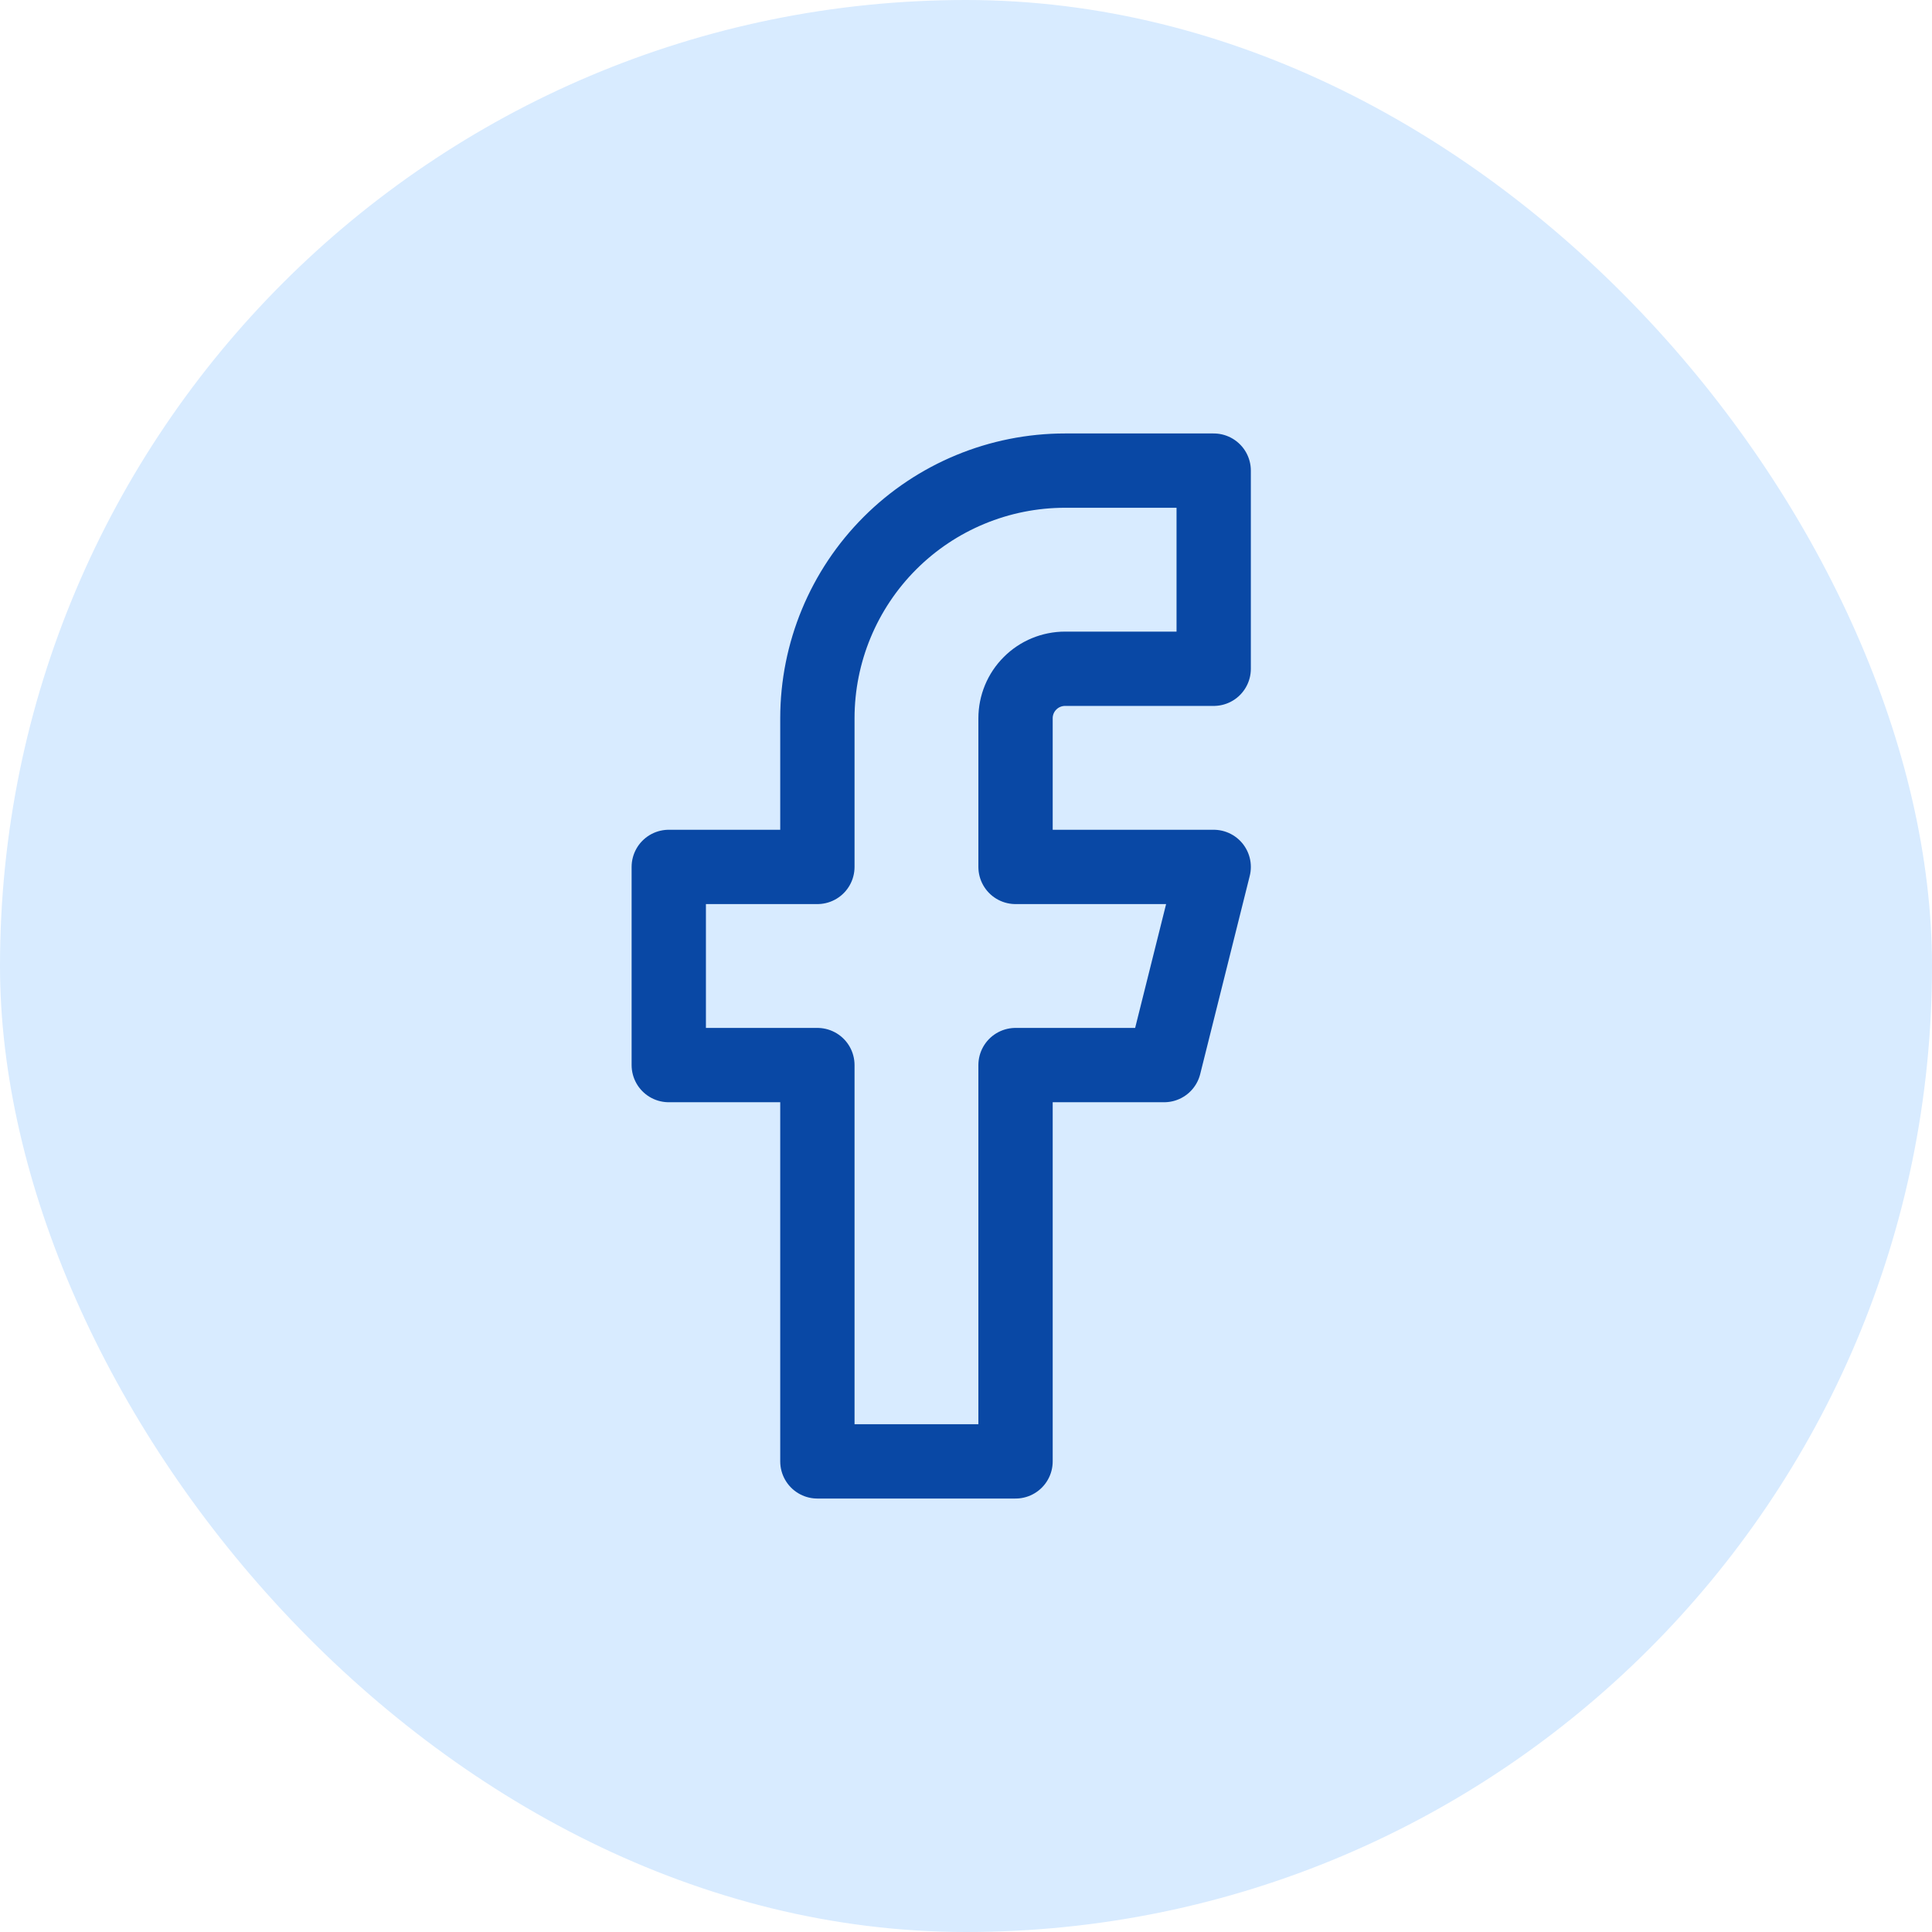
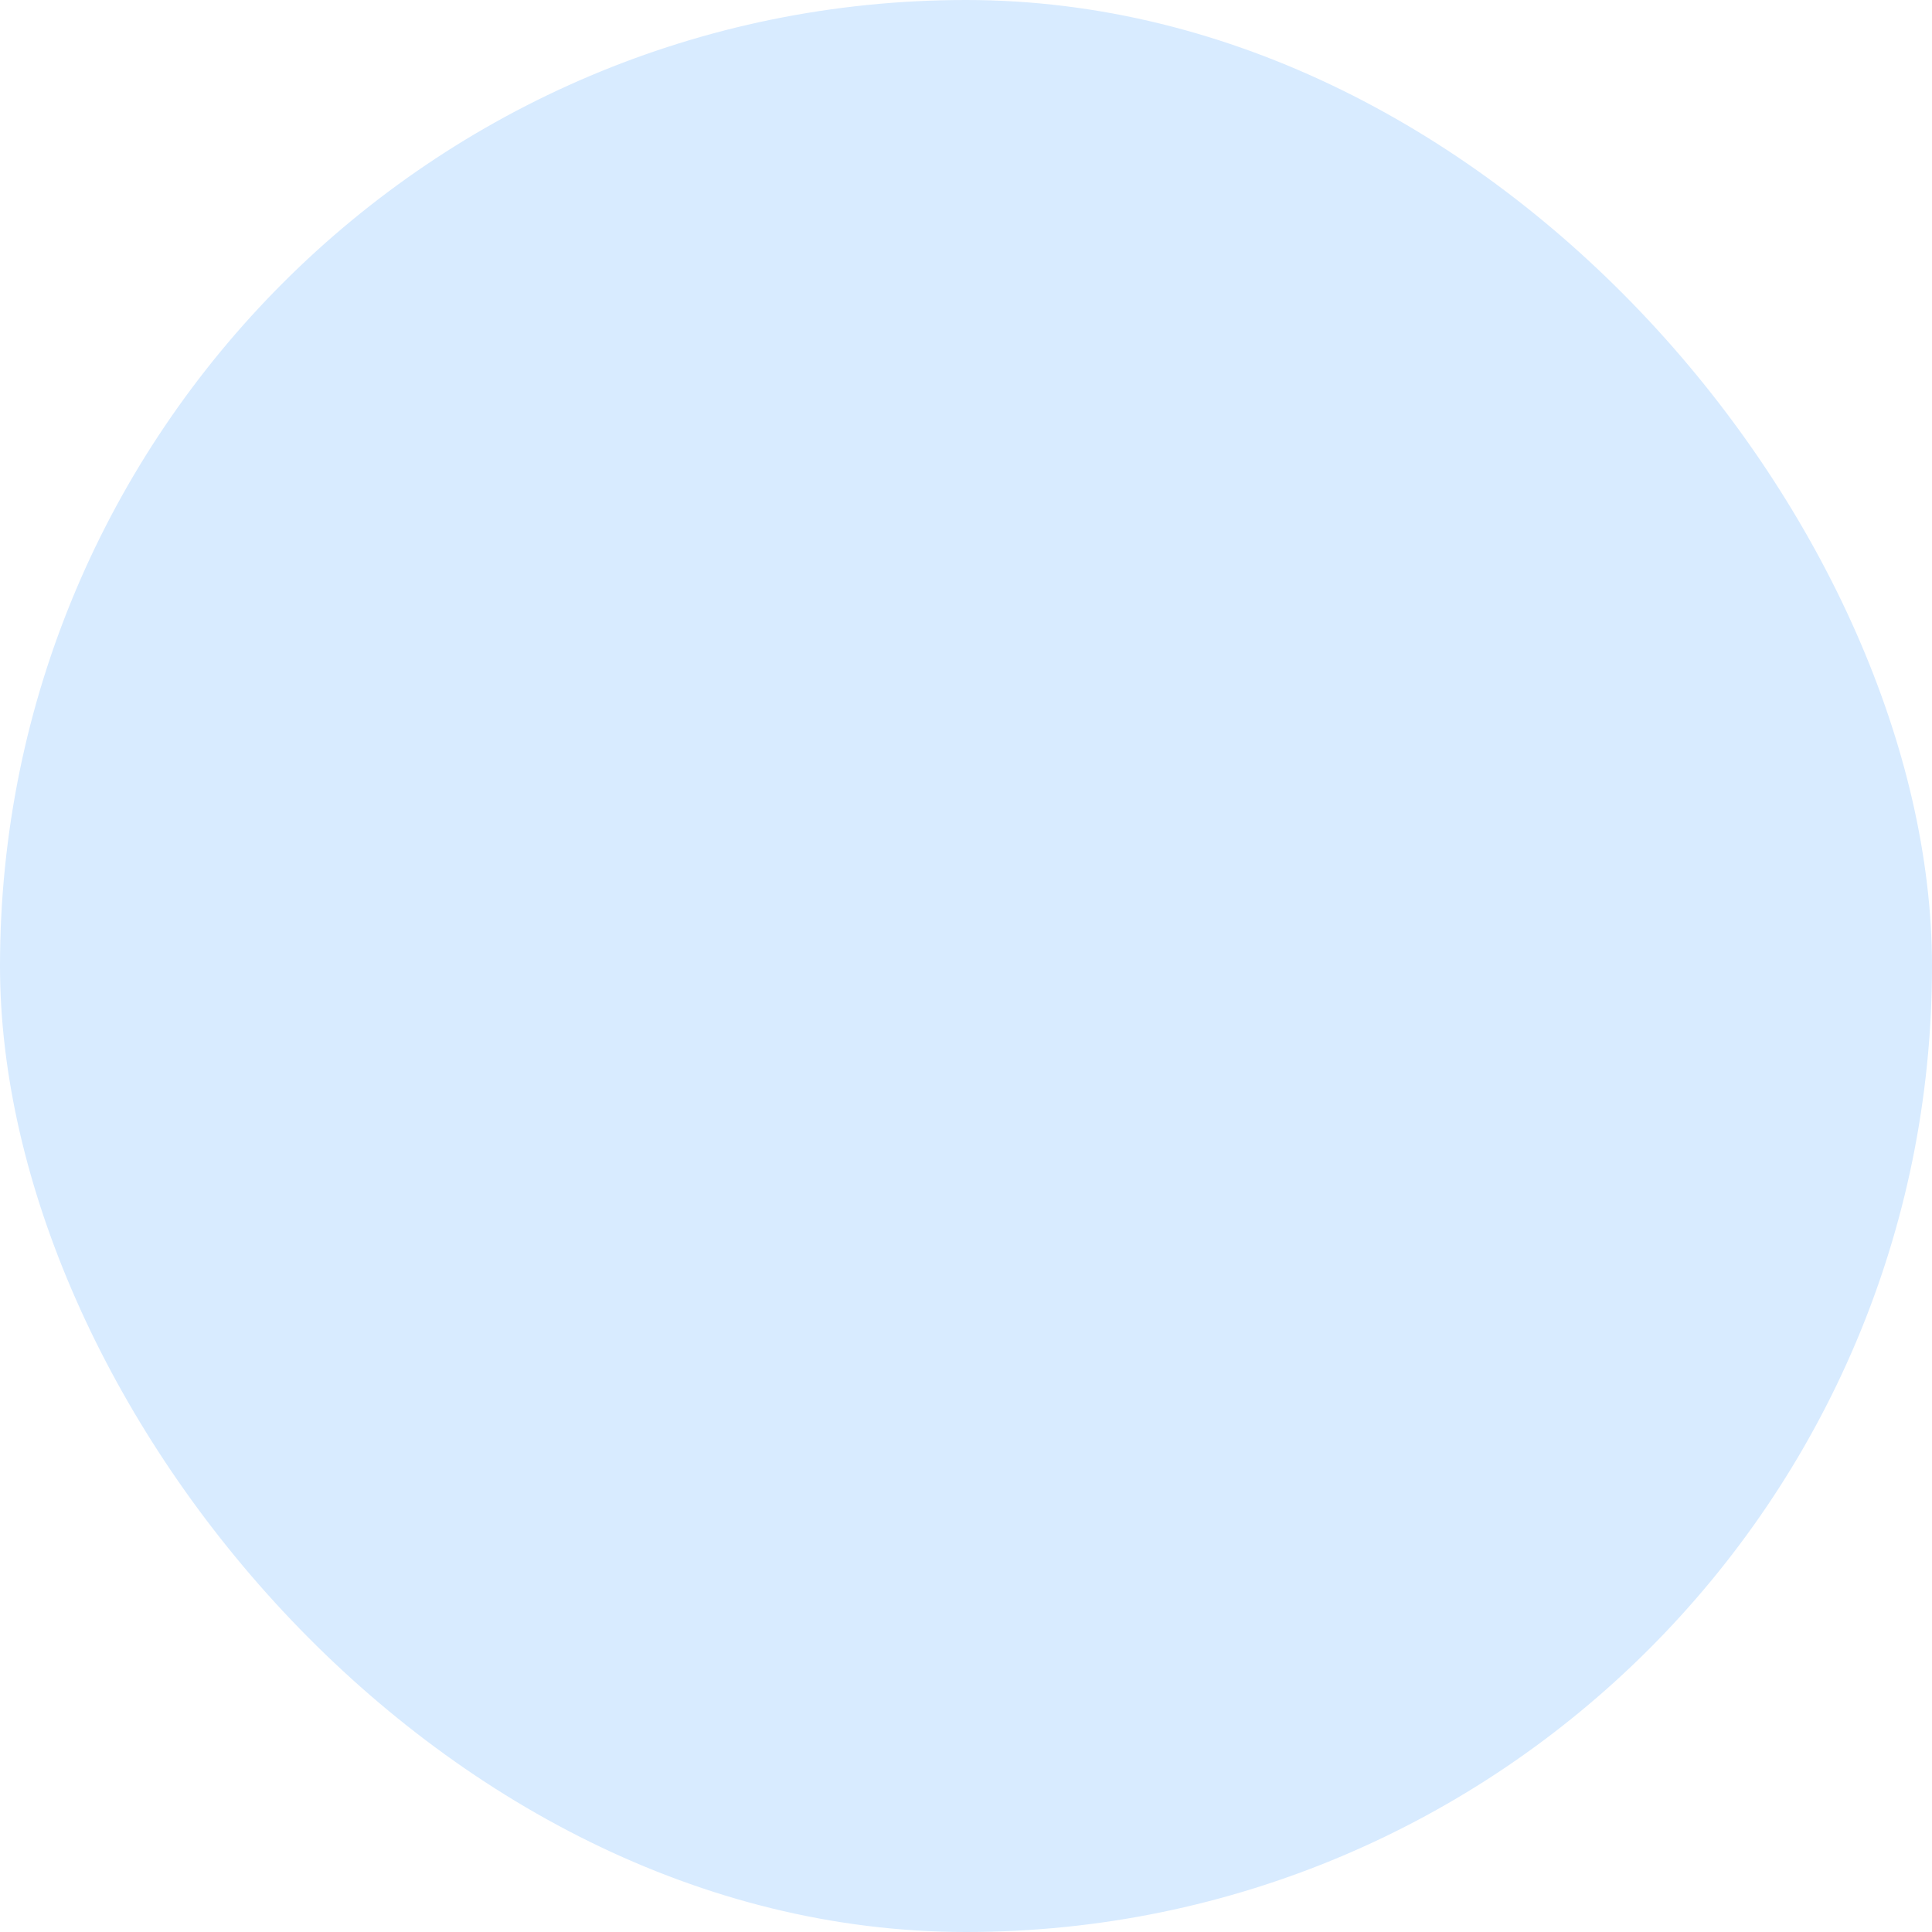
<svg xmlns="http://www.w3.org/2000/svg" width="39" height="39" viewBox="0 0 39 39" fill="none">
  <rect width="39" height="39" rx="19.5" fill="#D8EBFF" />
-   <path d="M24.5 9.5H21.5C20.174 9.5 18.902 10.027 17.965 10.964C17.027 11.902 16.5 13.174 16.5 14.5V17.5H13.5V21.5H16.5V29.5H20.5V21.5H23.5L24.5 17.5H20.5V14.5C20.5 14.235 20.605 13.98 20.793 13.793C20.98 13.605 21.235 13.5 21.5 13.5H24.5V9.5Z" stroke="#0948A5" stroke-width="1.5" stroke-linecap="round" stroke-linejoin="round" />
</svg>